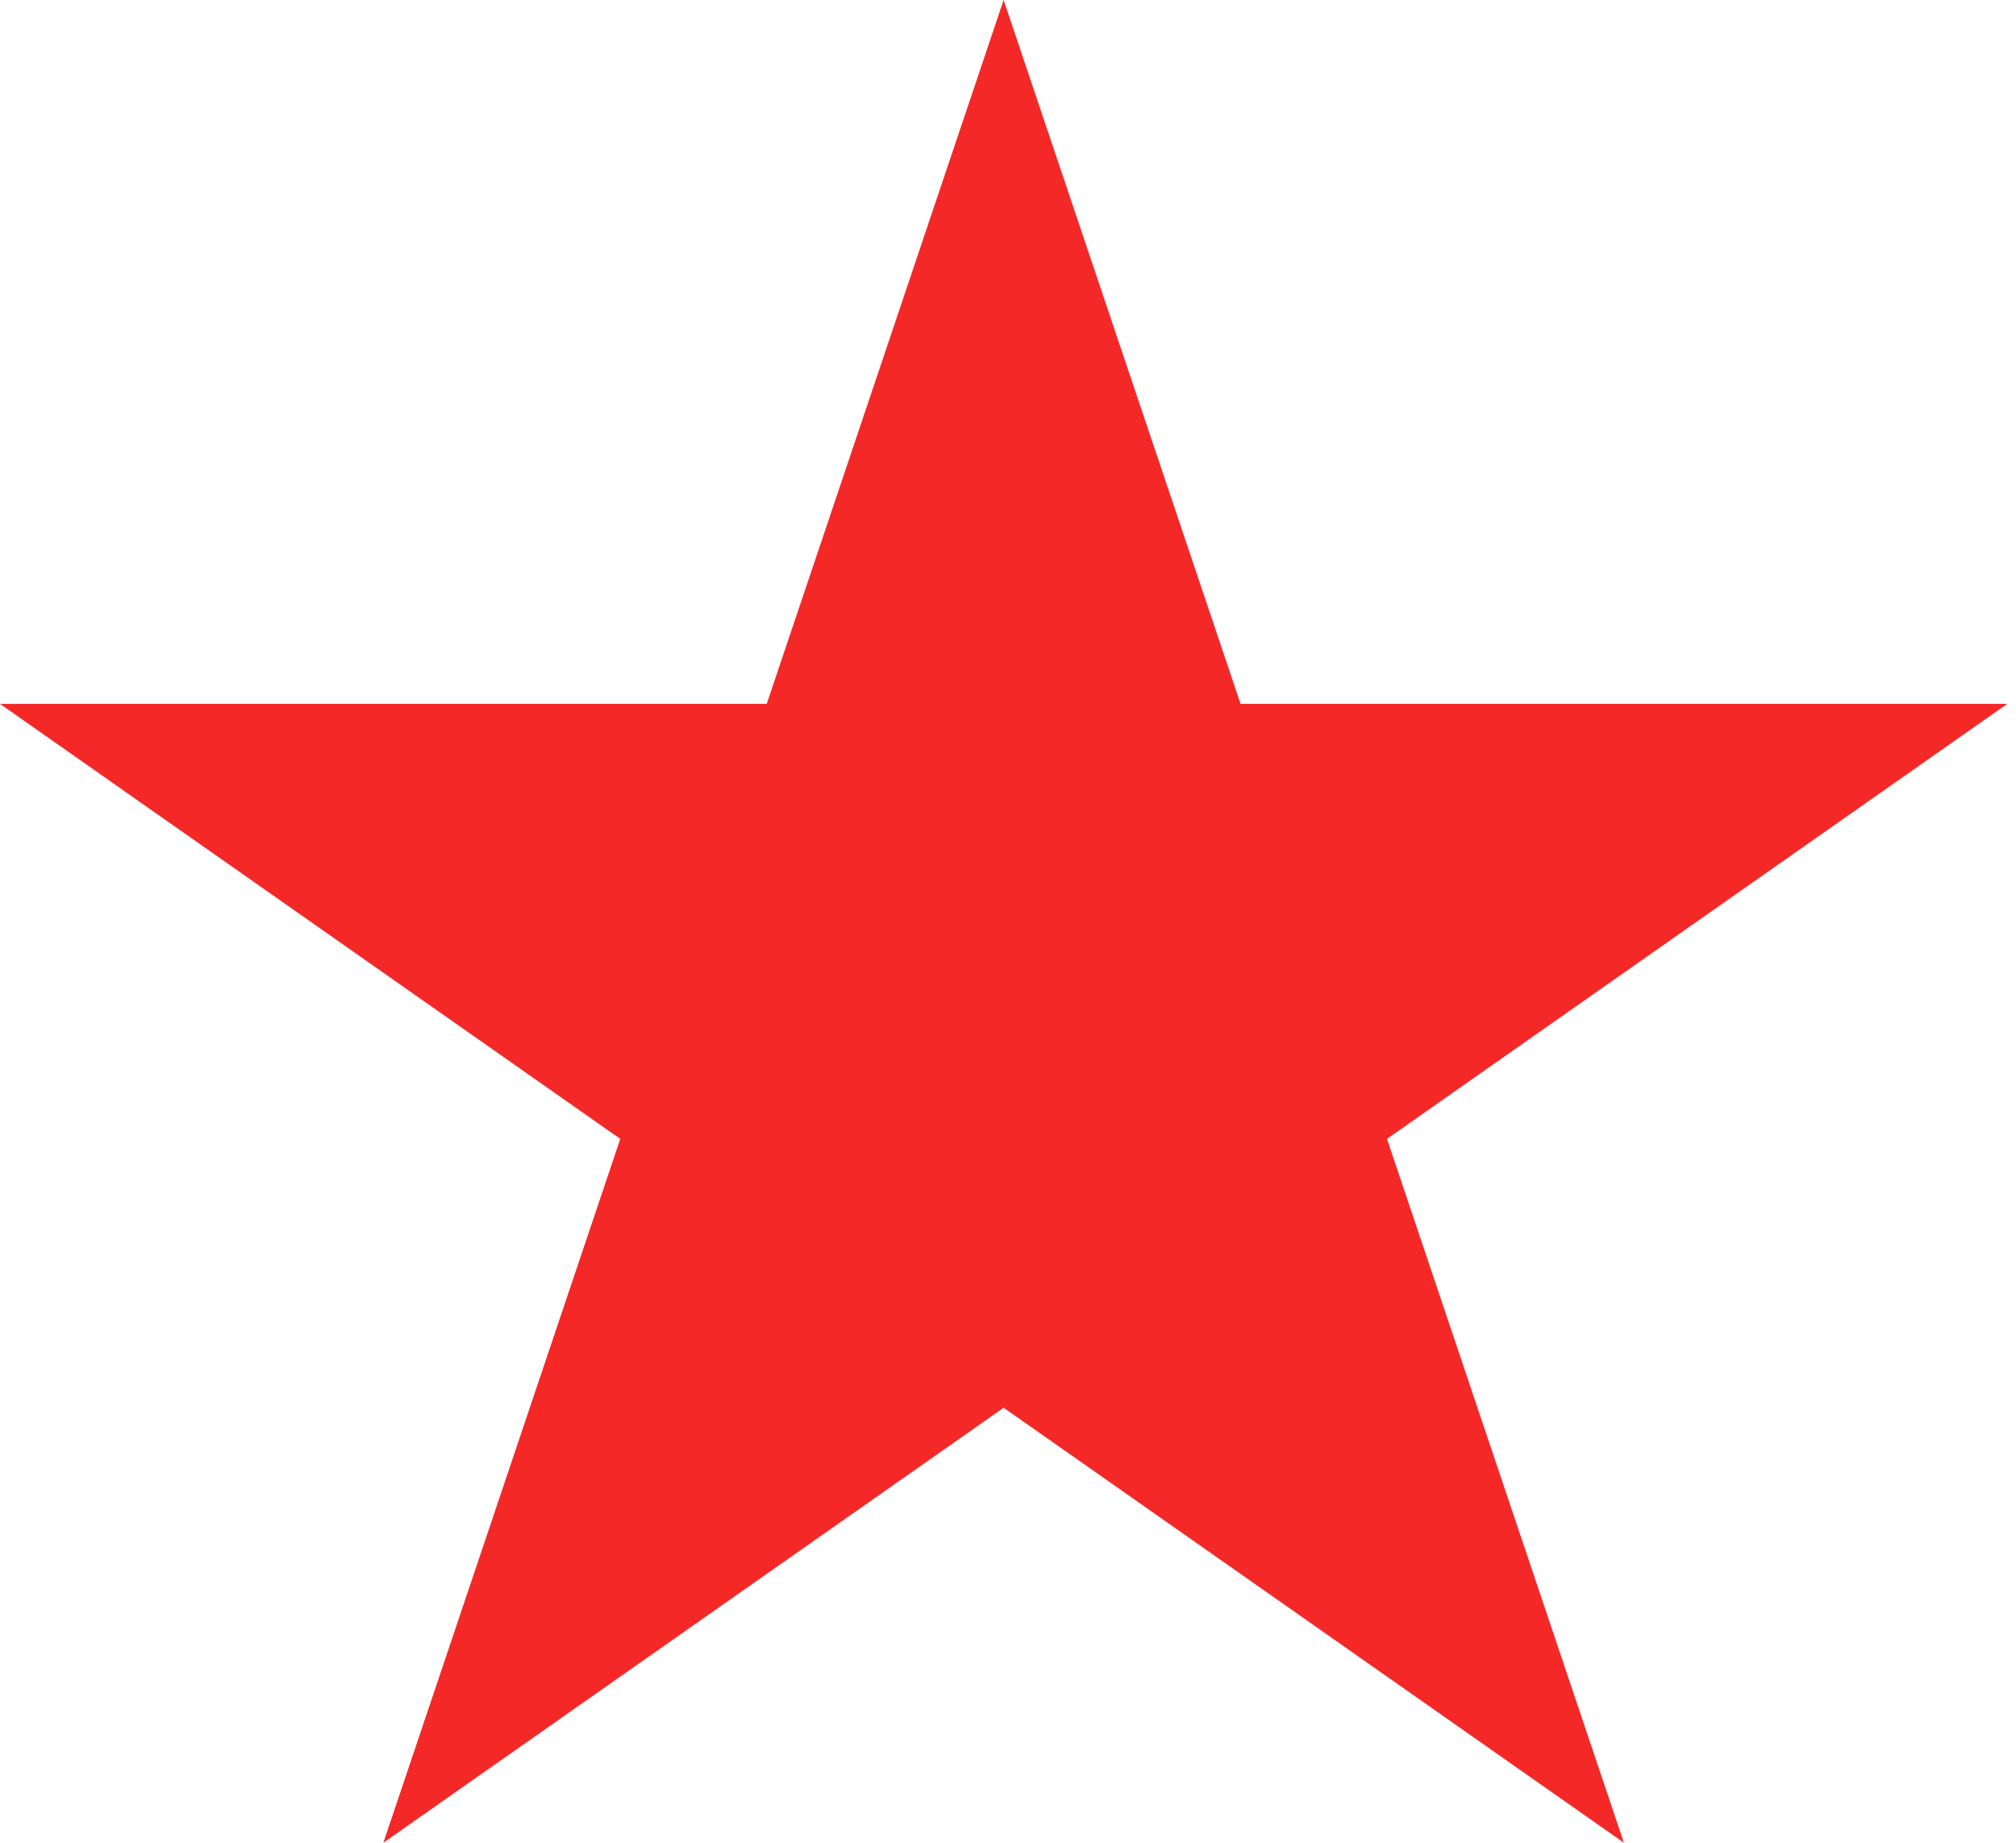
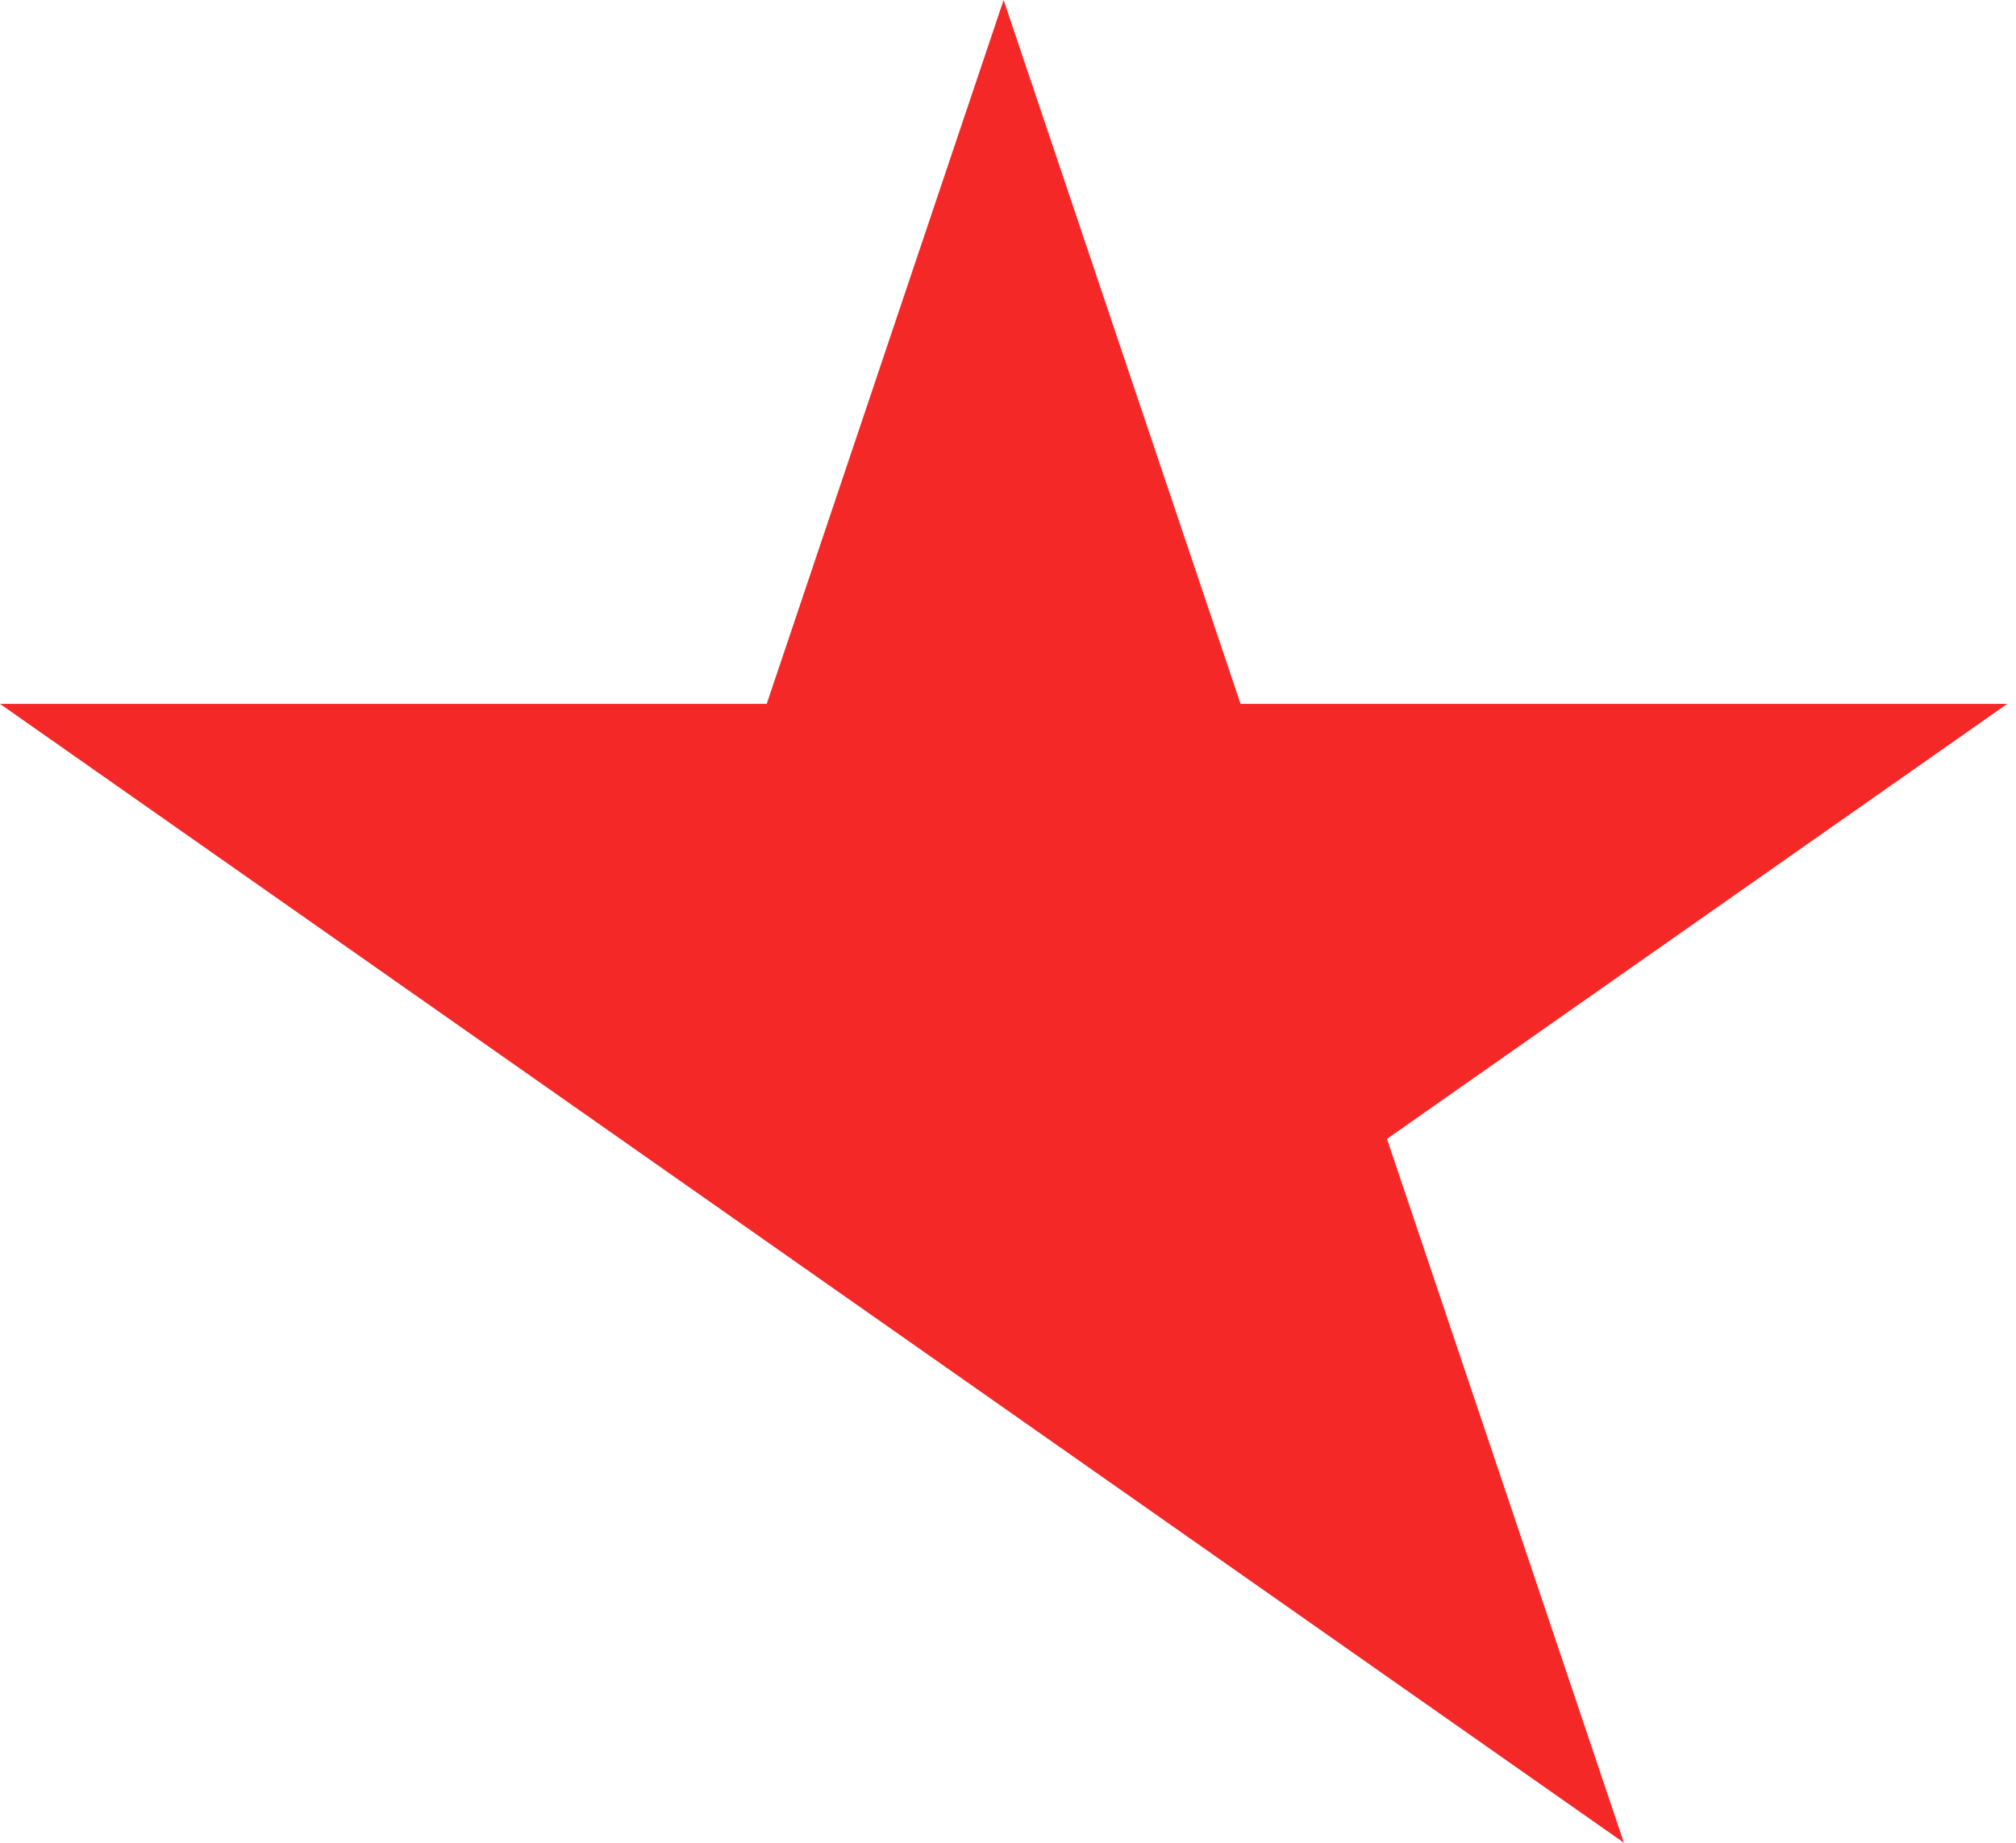
<svg xmlns="http://www.w3.org/2000/svg" width="70" height="64" viewBox="0 0 70 64" fill="none">
-   <path d="M34.848 0L43.075 24.446H69.696L48.159 39.554L56.385 63.999L34.848 48.891L13.311 63.999L21.537 39.554L0 24.446H26.622L34.848 0Z" fill="#F52828" />
+   <path d="M34.848 0L43.075 24.446H69.696L48.159 39.554L56.385 63.999L34.848 48.891L21.537 39.554L0 24.446H26.622L34.848 0Z" fill="#F52828" />
</svg>